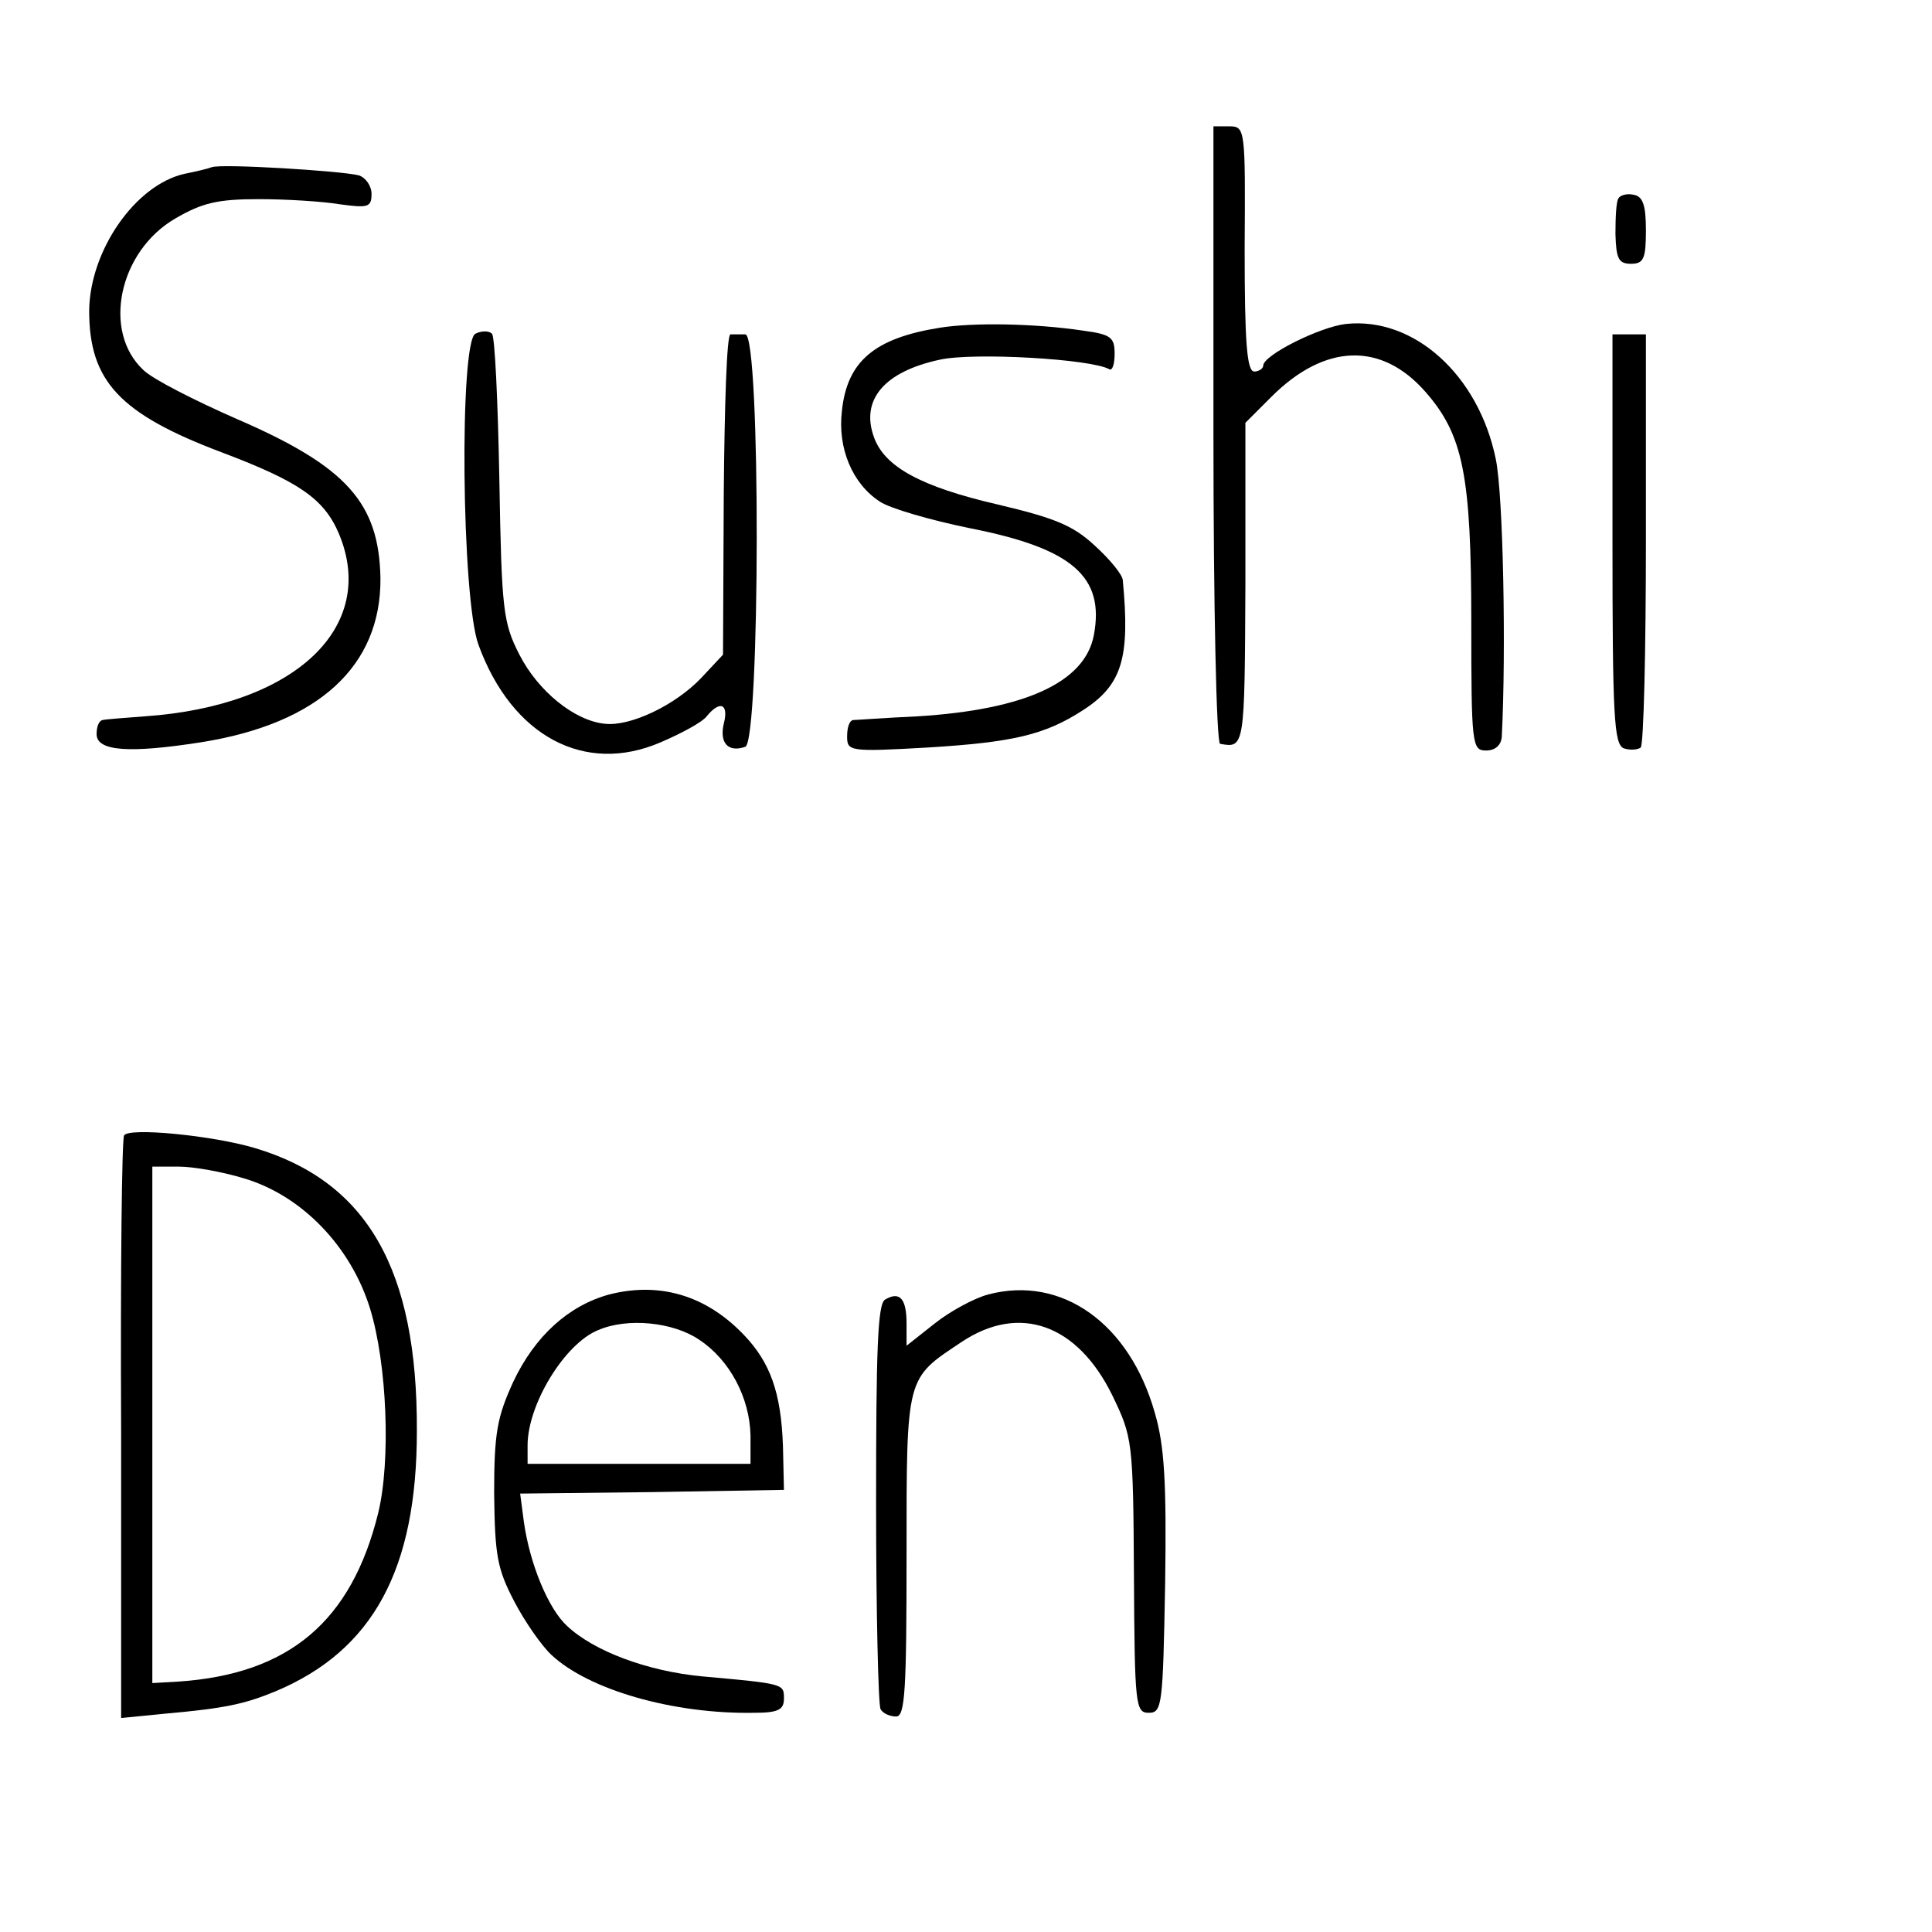
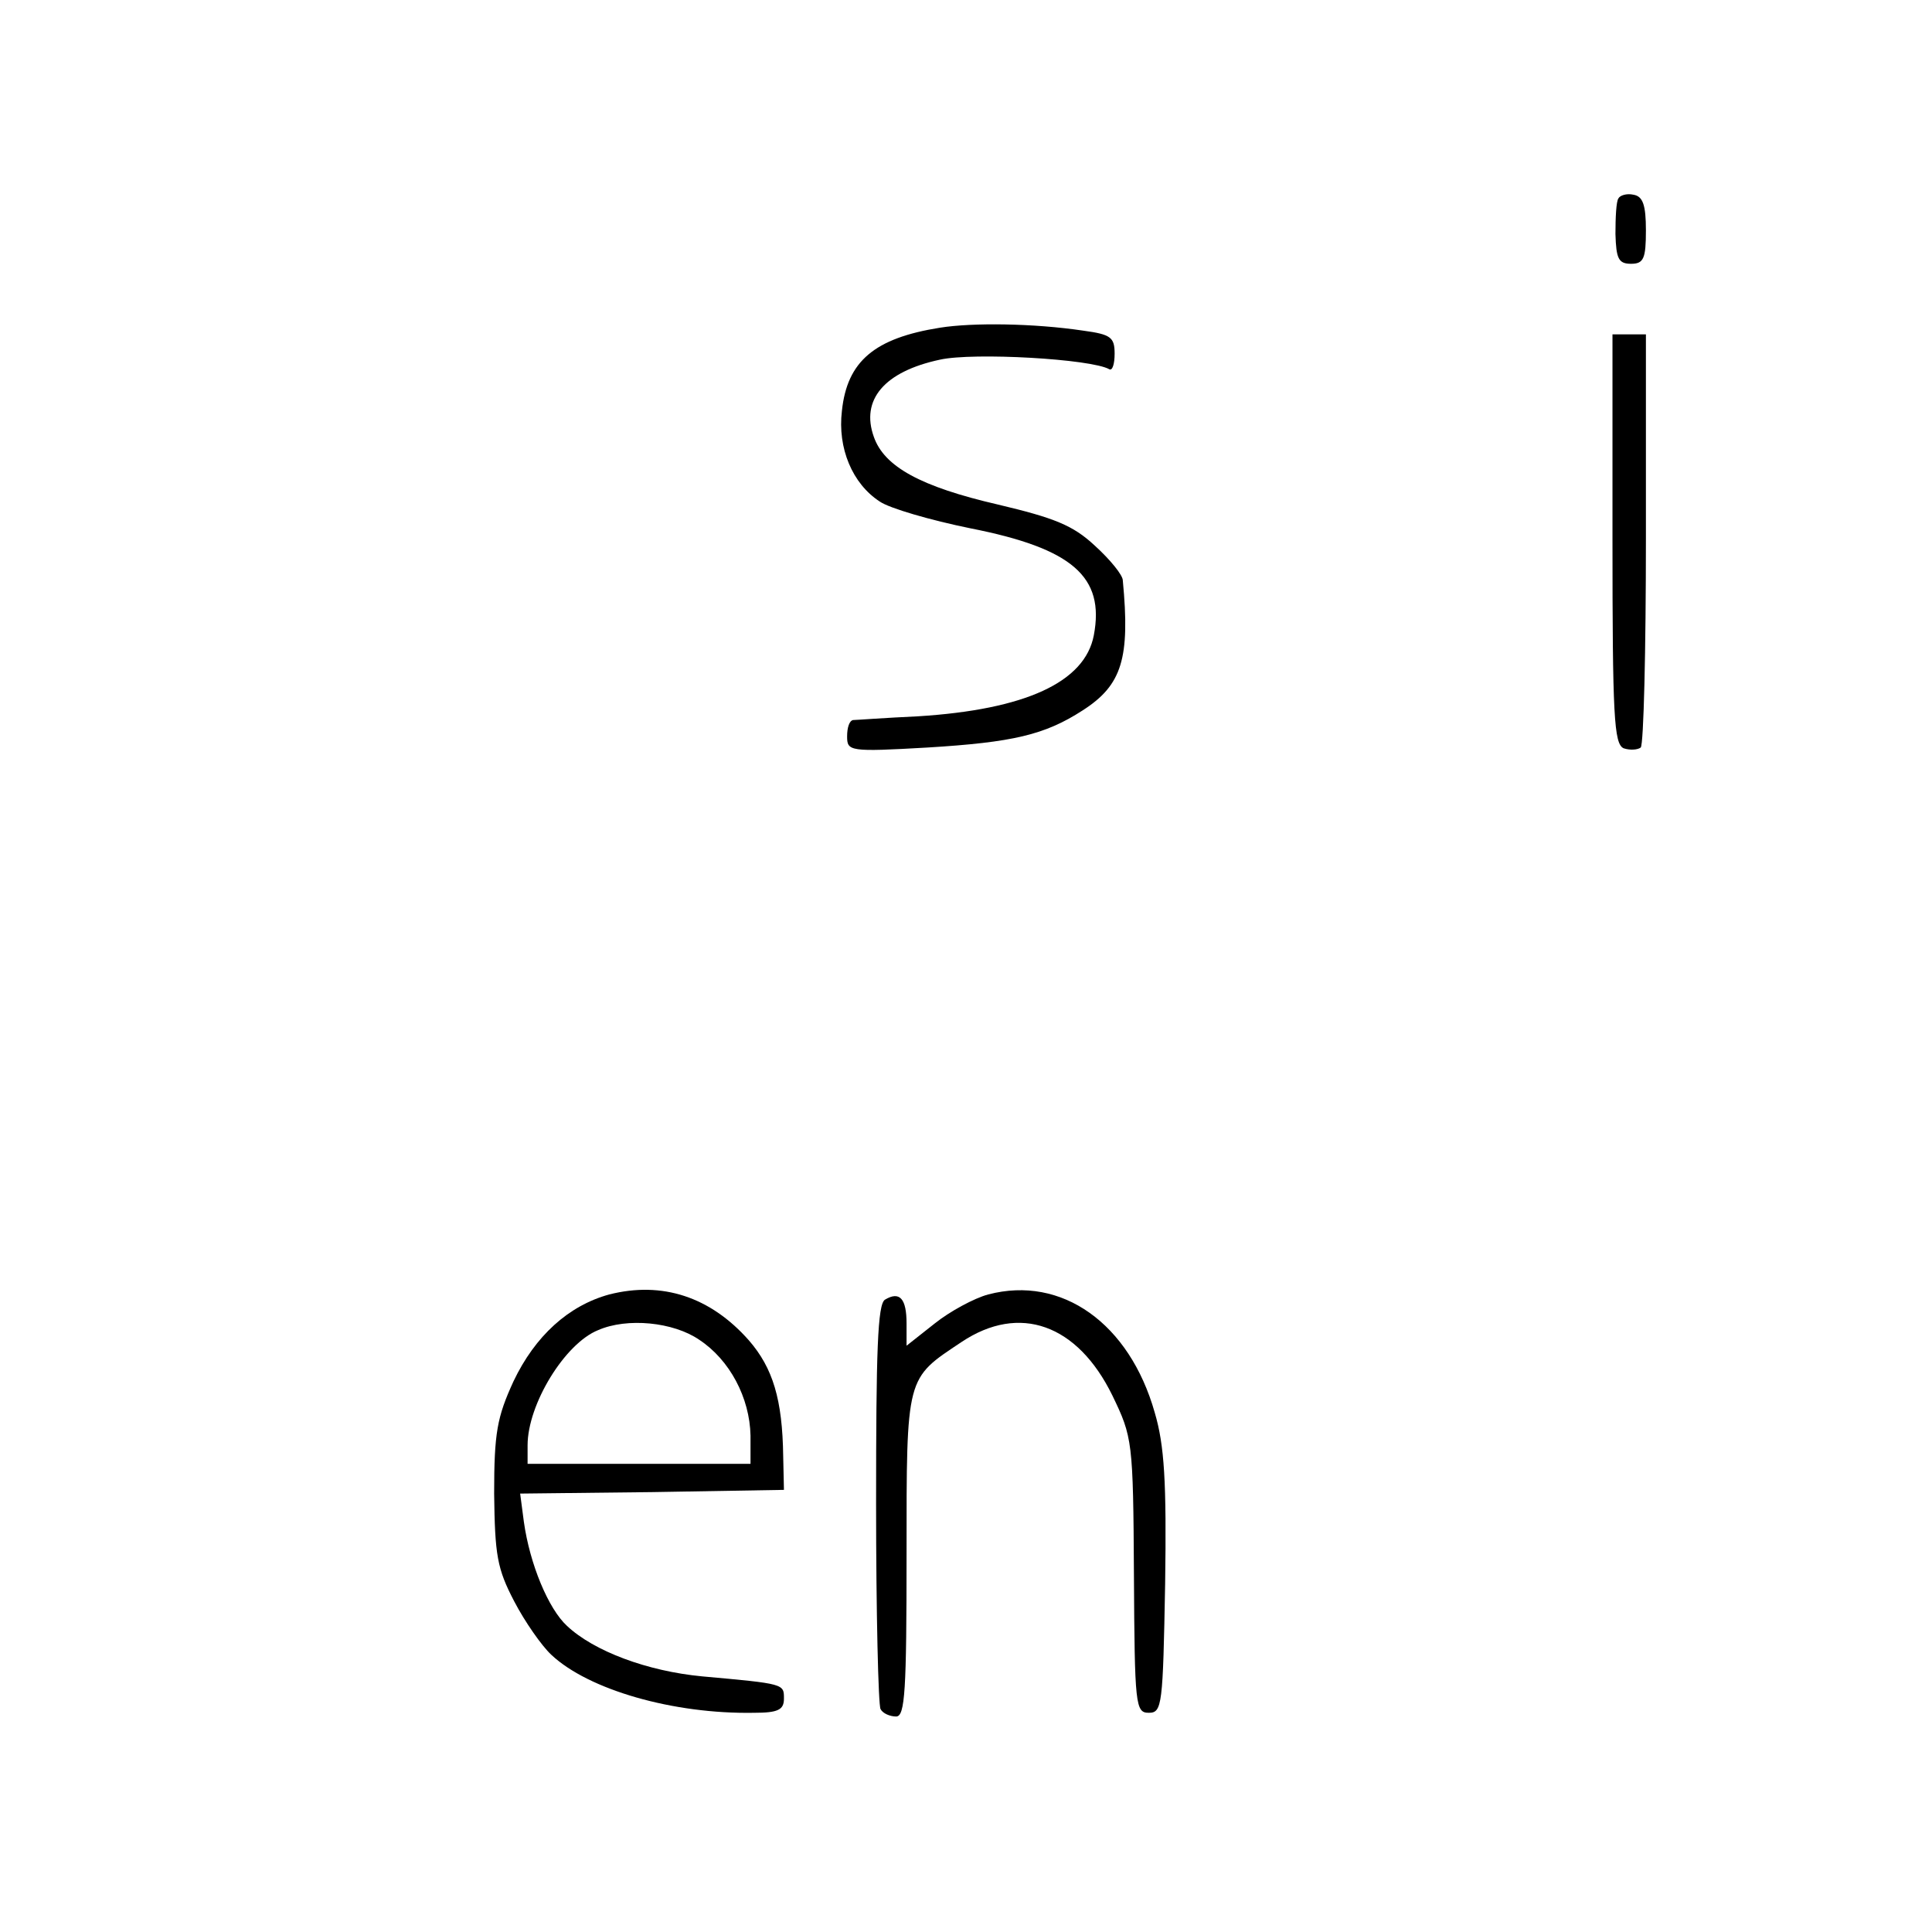
<svg xmlns="http://www.w3.org/2000/svg" version="1.0" width="260pt" height="260pt" viewBox="0 0 260 260" preserveAspectRatio="xMidYMid meet">
  <g transform="translate(0,260) scale(0.1,-0.1)" fill="#000000" stroke="none">
-     <path d="M1633 2015 c0 -228 4 -416 9 -416 33 -6 33 -5 34 214 l0 218 35 35 c72 72 148 74 207 7 51 -58 62 -112 62 -310 0 -166 1 -173 20 -173 12 0 20 7 21 18 6 115 2 326 -8 374 -23 113 -110 192 -202 182 -35 -4 -111 -42 -111 -56 0 -4 -6 -8 -12 -8 -10 0 -13 39 -13 165 1 162 1 165 -21 165 l-21 0 0 -415z" />
-     <path d="M285 2375 c-5 -2 -22 -6 -37 -9 -66 -15 -127 -103 -128 -184 0 -95 41 -139 179 -191 103 -39 137 -62 157 -109 53 -126 -59 -232 -261 -246 -27 -2 -53 -4 -57 -5 -5 -1 -8 -9 -8 -19 0 -23 44 -26 140 -11 159 25 243 103 242 221 -2 101 -45 150 -193 214 -57 25 -114 54 -126 66 -56 52 -33 160 43 204 36 21 57 26 112 26 37 0 86 -3 110 -7 37 -5 42 -4 42 14 0 11 -8 22 -17 25 -23 6 -185 16 -198 11z" />
    <path d="M2178 2333 c-3 -4 -4 -26 -4 -48 1 -33 4 -40 21 -40 17 0 20 7 20 45 0 34 -4 46 -17 48 -9 2 -18 -1 -20 -5z" />
    <path d="M1265 2159 c-88 -14 -125 -45 -132 -112 -6 -50 14 -98 51 -122 13 -9 68 -25 122 -36 137 -27 181 -65 166 -144 -12 -63 -92 -100 -237 -109 -44 -2 -83 -5 -87 -5 -5 -1 -8 -10 -8 -22 0 -20 3 -21 108 -15 115 7 158 17 209 50 53 34 64 70 54 175 0 7 -17 28 -38 47 -29 27 -54 37 -130 55 -104 24 -153 51 -167 91 -18 50 14 88 89 104 45 10 204 1 228 -13 4 -2 7 7 7 21 0 22 -5 26 -42 31 -67 10 -149 11 -193 4z" />
-     <path d="M640 2151 c-22 -9 -19 -357 4 -419 45 -123 143 -175 245 -131 28 12 56 27 62 35 18 22 30 17 23 -10 -6 -26 6 -39 29 -31 20 8 21 555 0 555 -7 0 -16 0 -20 0 -5 0 -8 -97 -9 -215 l-1 -216 -29 -31 c-35 -37 -96 -66 -130 -62 -41 4 -90 44 -115 93 -22 43 -24 60 -27 236 -2 105 -6 193 -10 196 -4 4 -14 4 -22 0z" />
-     <path d="M2170 1875 c0 -239 2 -276 15 -282 9 -3 19 -2 23 1 4 4 7 131 7 282 l0 274 -22 0 -23 0 0 -275z" />
-     <path d="M167 1072 c-3 -4 -5 -182 -4 -396 l0 -388 61 6 c79 7 106 13 147 30 131 55 190 164 190 350 1 218 -67 336 -218 381 -57 17 -170 28 -176 17z m162 -58 c77 -23 143 -91 169 -175 23 -75 28 -205 11 -275 -36 -146 -120 -217 -269 -227 l-35 -2 0 348 0 347 36 0 c19 0 59 -7 88 -16z" />
+     <path d="M2170 1875 c0 -239 2 -276 15 -282 9 -3 19 -2 23 1 4 4 7 131 7 282 l0 274 -22 0 -23 0 0 -275" />
    <path d="M820 858 c-55 -15 -100 -56 -129 -117 -22 -48 -26 -69 -26 -151 1 -83 4 -101 27 -145 14 -27 37 -60 50 -72 50 -47 164 -80 273 -78 32 0 40 4 40 19 0 20 1 20 -110 30 -74 7 -146 34 -182 68 -25 23 -50 83 -58 140 l-5 38 178 2 177 3 -1 45 c-1 77 -14 119 -46 156 -52 59 -117 80 -188 62z m121 -61 c41 -27 68 -78 69 -129 l0 -38 -150 0 -150 0 0 25 c0 55 50 137 95 155 39 17 101 11 136 -13z" />
    <path d="M1330 858 c-19 -5 -52 -23 -72 -39 l-38 -30 0 30 c0 33 -9 44 -29 32 -10 -6 -12 -69 -12 -275 0 -146 3 -271 6 -276 3 -6 13 -10 21 -10 12 0 14 35 14 218 0 242 -1 236 74 286 78 52 156 24 203 -72 27 -56 28 -61 29 -242 1 -175 2 -185 20 -185 18 0 19 10 22 174 2 137 -1 186 -14 230 -34 120 -125 185 -224 159z" />
  </g>
</svg>